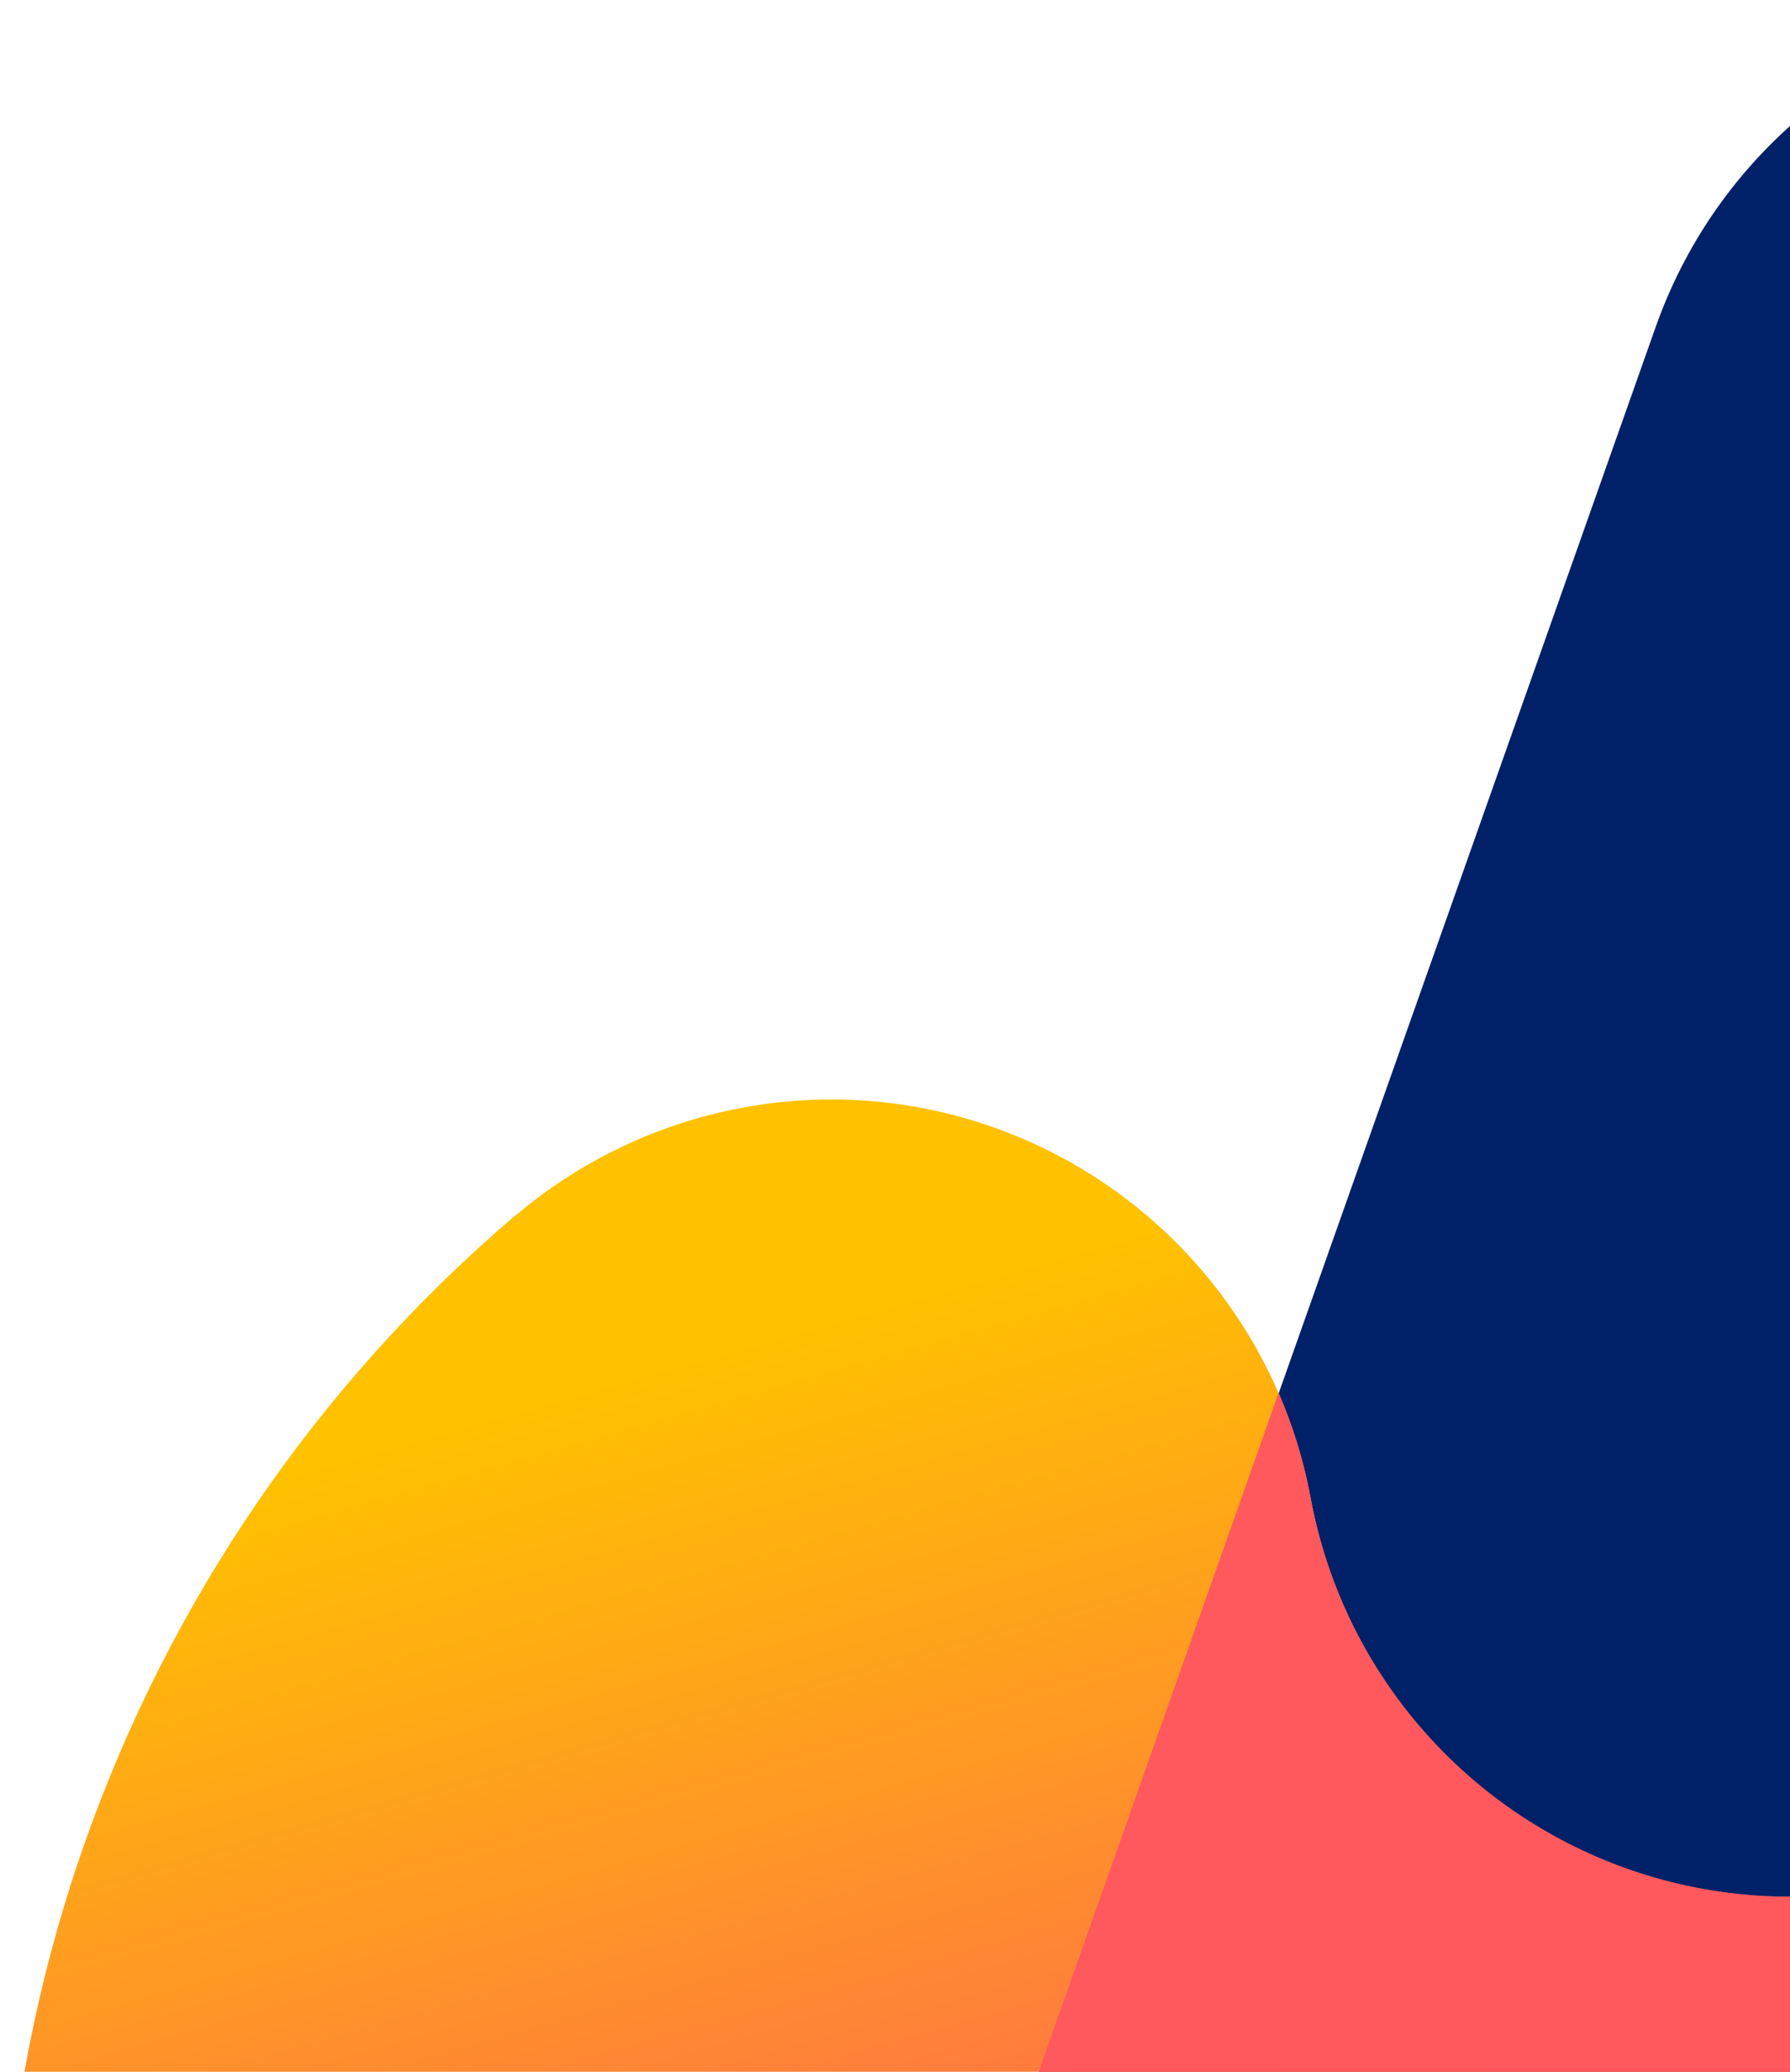
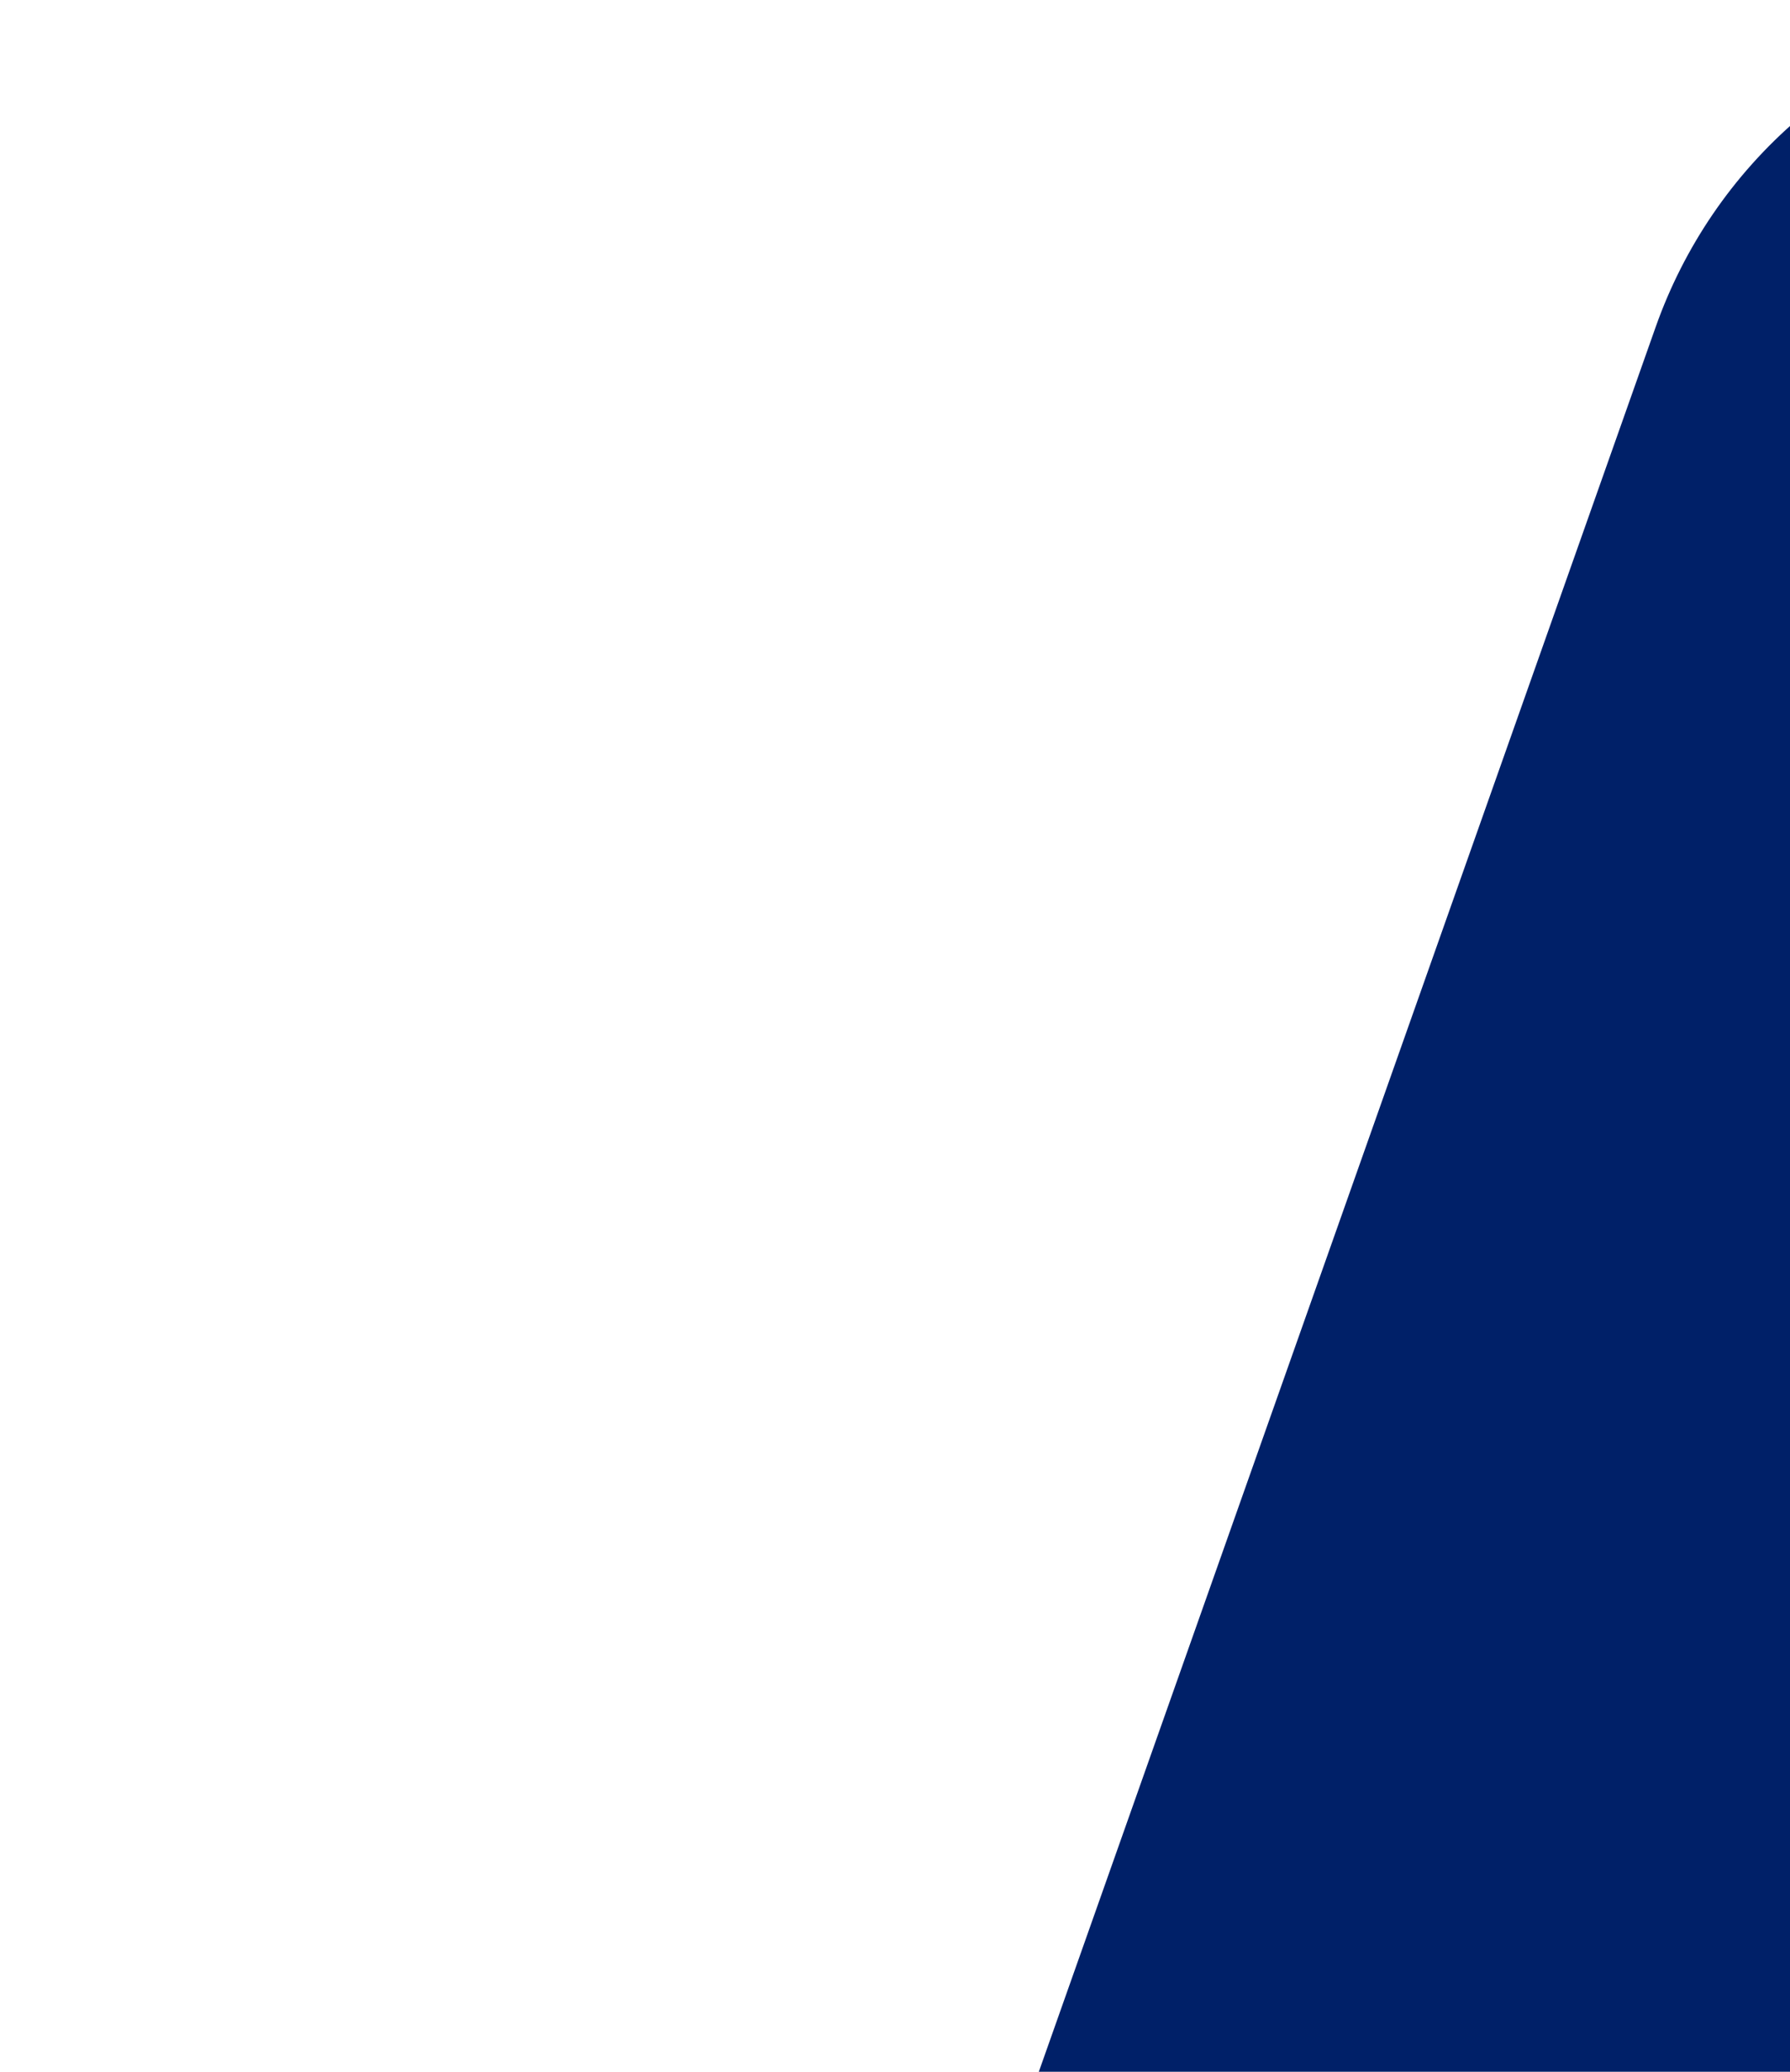
<svg xmlns="http://www.w3.org/2000/svg" width="503px" height="582px" viewBox="0 0 503 582" version="1.1">
  <title>Group</title>
  <defs>
    <linearGradient x1="49.926%" y1="46.408%" x2="37.053%" y2="6.248%" id="linearGradient-1">
      <stop stop-color="#FF585D" offset="0%" />
      <stop stop-color="#FFC100" offset="100%" />
    </linearGradient>
  </defs>
  <g id="Update_Brand" stroke="none" stroke-width="1" fill="none" fill-rule="evenodd">
    <g id="New-Home" transform="translate(-936, -3315)" fill-rule="nonzero">
      <g id="Teaser" transform="translate(-1, 3315)">
        <g id="Group" transform="translate(937.467, 0.436)">
          <path d="M815.433,578.714 C824.358,626.864 806.958,676.139 769.758,707.939 C751.158,723.839 729.033,734.189 705.708,738.539 L436.233,788.639 C412.983,792.989 388.608,791.264 365.508,783.089 C319.308,766.739 285.408,727.064 276.483,678.914 C271.983,654.839 274.158,630.464 282.033,608.189 L464.808,91.364 C472.683,69.089 486.333,48.764 504.933,32.864 C542.133,1.064 593.508,-8.461 639.708,7.814 C685.908,24.164 719.808,63.839 728.733,111.989 C737.658,160.139 771.633,199.814 817.758,216.164 C863.958,232.514 915.258,222.914 952.533,191.114 C989.733,159.314 1041.108,149.789 1087.308,166.064 C1133.508,182.414 1167.408,222.089 1176.333,270.239 C1185.258,318.389 1167.858,367.664 1130.658,399.464 C1093.458,431.264 1042.083,440.789 995.883,424.514 C949.683,408.164 898.383,417.764 861.108,449.564 C823.908,481.364 806.433,530.639 815.433,578.789 L815.433,578.714 Z" id="Path" fill="#002068" />
-           <path d="M144.033,341.264 C32.358,436.739 -19.917,584.489 6.933,728.939 C33.783,873.389 135.633,992.489 274.083,1041.464 C412.608,1090.439 566.658,1061.789 678.333,966.389 C790.008,870.914 842.283,723.164 815.433,578.714 C806.508,530.564 772.533,490.889 726.408,474.539 C680.283,458.189 628.908,467.789 591.633,499.589 C554.433,531.389 503.058,540.914 456.858,524.639 C410.658,508.289 376.758,468.614 367.833,420.464 C358.908,372.314 324.933,332.639 278.808,316.289 C232.683,299.939 181.308,309.539 144.033,341.339 L144.033,341.264 Z" id="Path" fill="url(#linearGradient-1)" />
-           <path d="M436.233,788.564 L705.708,738.464 C728.958,734.114 751.083,723.839 769.758,707.864 C806.958,676.064 824.433,626.789 815.433,578.639 C806.508,530.489 772.533,490.814 726.408,474.464 C680.208,458.114 628.908,467.714 591.633,499.514 C554.358,531.314 503.058,540.839 456.858,524.564 C410.658,508.214 376.758,468.539 367.833,420.389 C365.958,410.114 362.883,400.214 358.833,390.839 L282.033,608.114 C274.158,630.389 272.058,654.764 276.483,678.839 C285.408,726.989 319.383,766.664 365.508,783.014 C388.608,791.189 412.983,792.839 436.233,788.564 L436.233,788.564 Z" id="Path" fill="#FF585D" />
        </g>
      </g>
    </g>
  </g>
</svg>